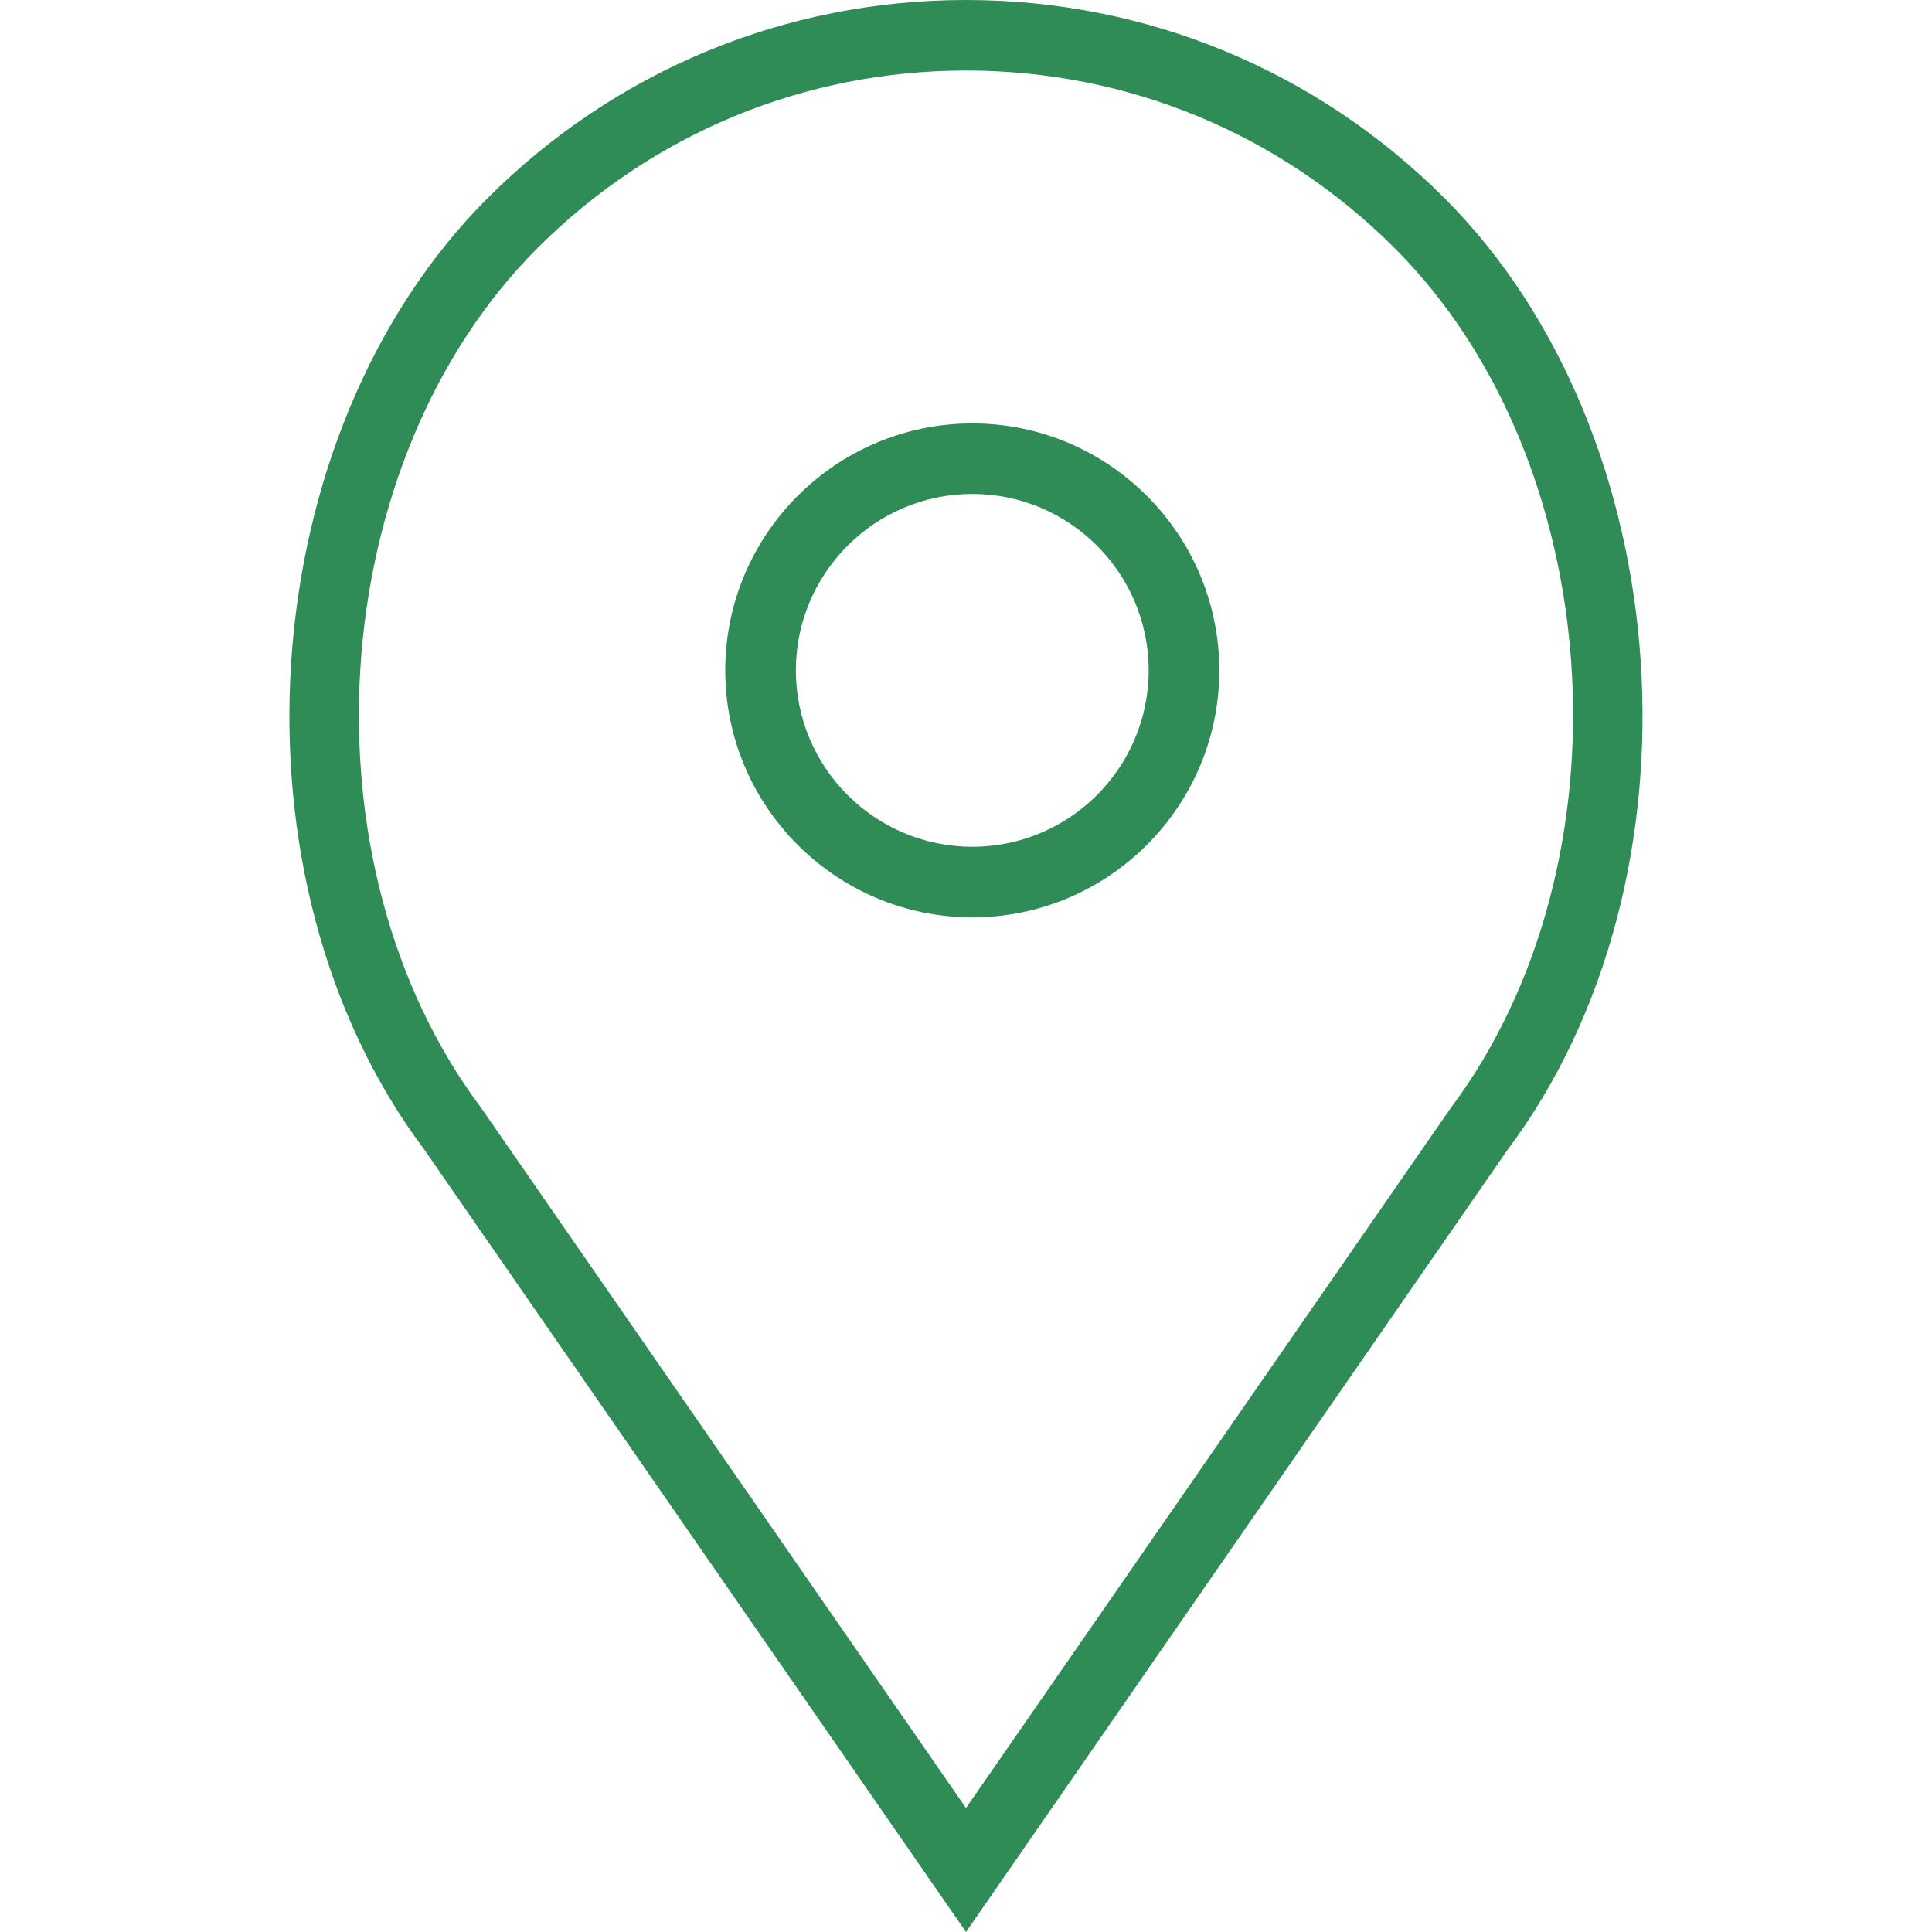
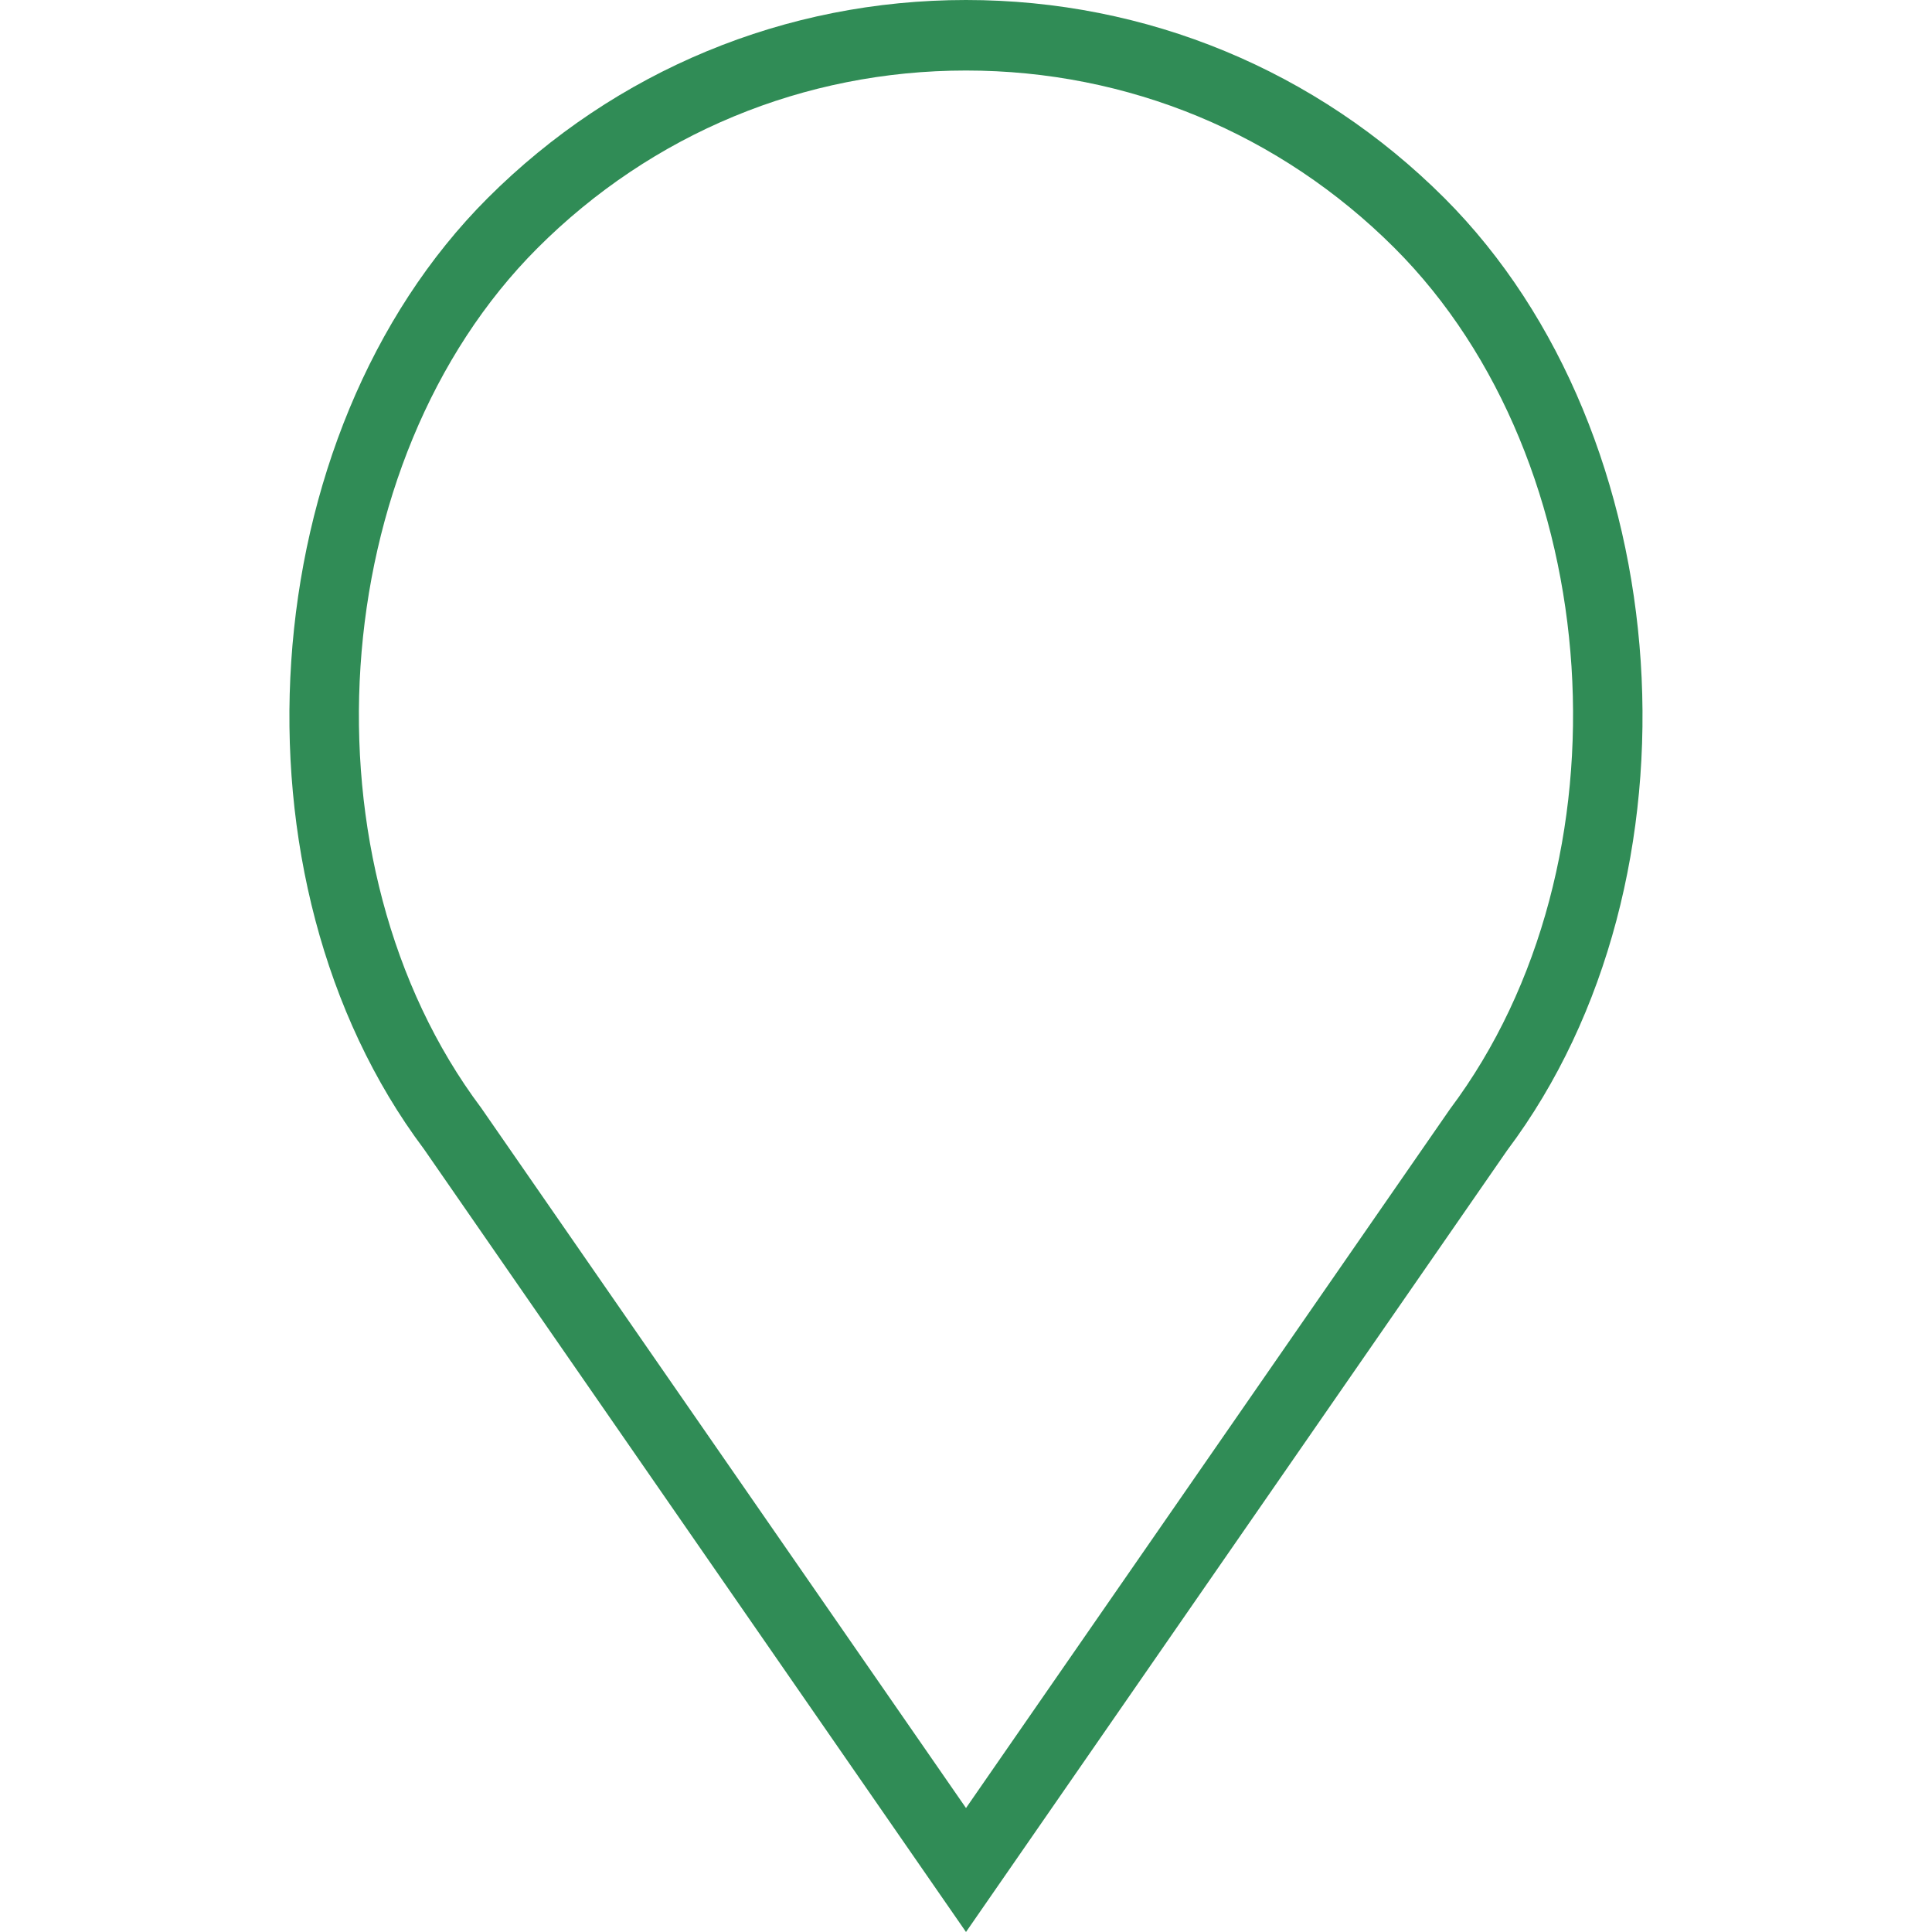
<svg xmlns="http://www.w3.org/2000/svg" width="18" height="18" viewBox="0 0 18 18" fill="none">
-   <path d="M9.059 3.945C7.79 3.945 6.757 4.977 6.757 6.246C6.757 7.514 7.79 8.547 9.059 8.547C10.327 8.547 11.36 7.514 11.36 6.246C11.36 4.977 10.327 3.945 9.059 3.945ZM9.059 7.889C8.152 7.889 7.415 7.152 7.415 6.246C7.415 5.339 8.152 4.602 9.059 4.602C9.965 4.602 10.702 5.339 10.702 6.246C10.702 7.152 9.965 7.889 9.059 7.889Z" fill="#308C56" />
  <path d="M13.458 1.846C12.267 0.656 10.684 0 9 0C7.316 0 5.734 0.656 4.543 1.846C2.339 4.05 2.066 8.195 3.95 10.706L9 18L14.043 10.716C15.935 8.195 15.661 4.05 13.458 1.846ZM13.51 10.332L9 16.845L4.483 10.322C2.774 8.043 3.019 4.3 5.008 2.311C6.074 1.245 7.492 0.657 9 0.657C10.509 0.657 11.926 1.245 12.993 2.311C14.982 4.3 15.227 8.043 13.51 10.332Z" fill="#308C56" />
</svg>